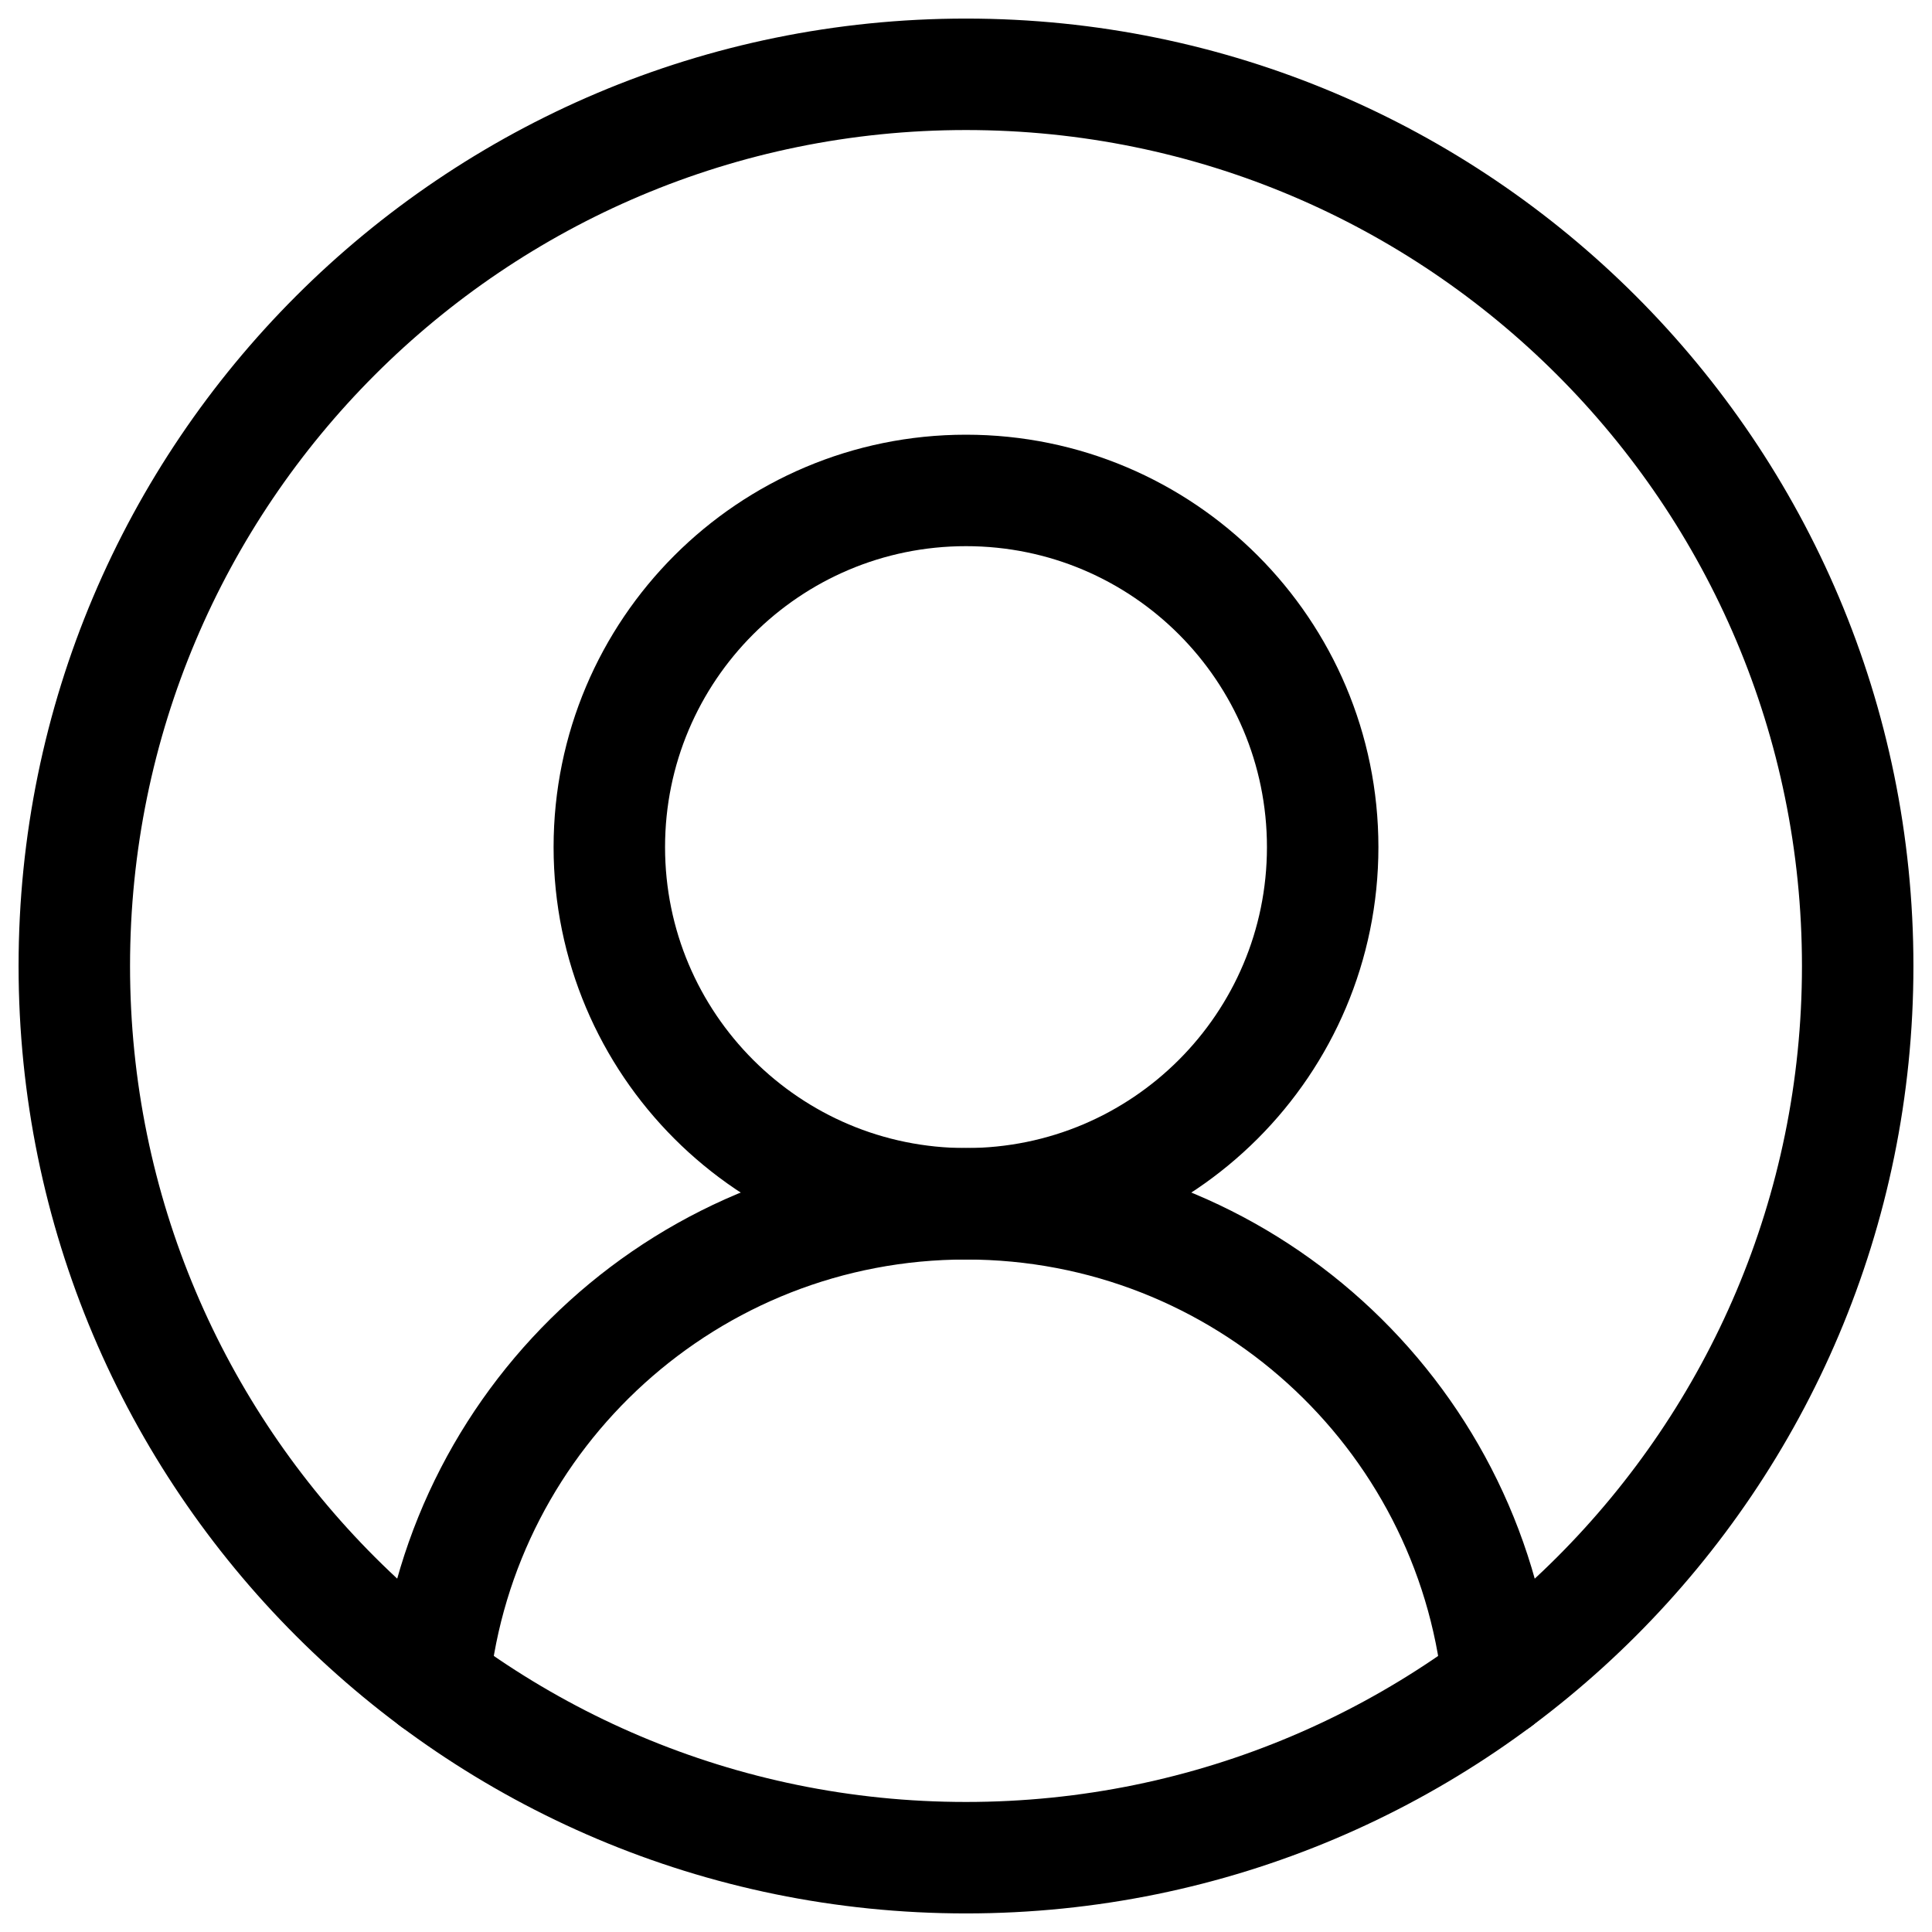
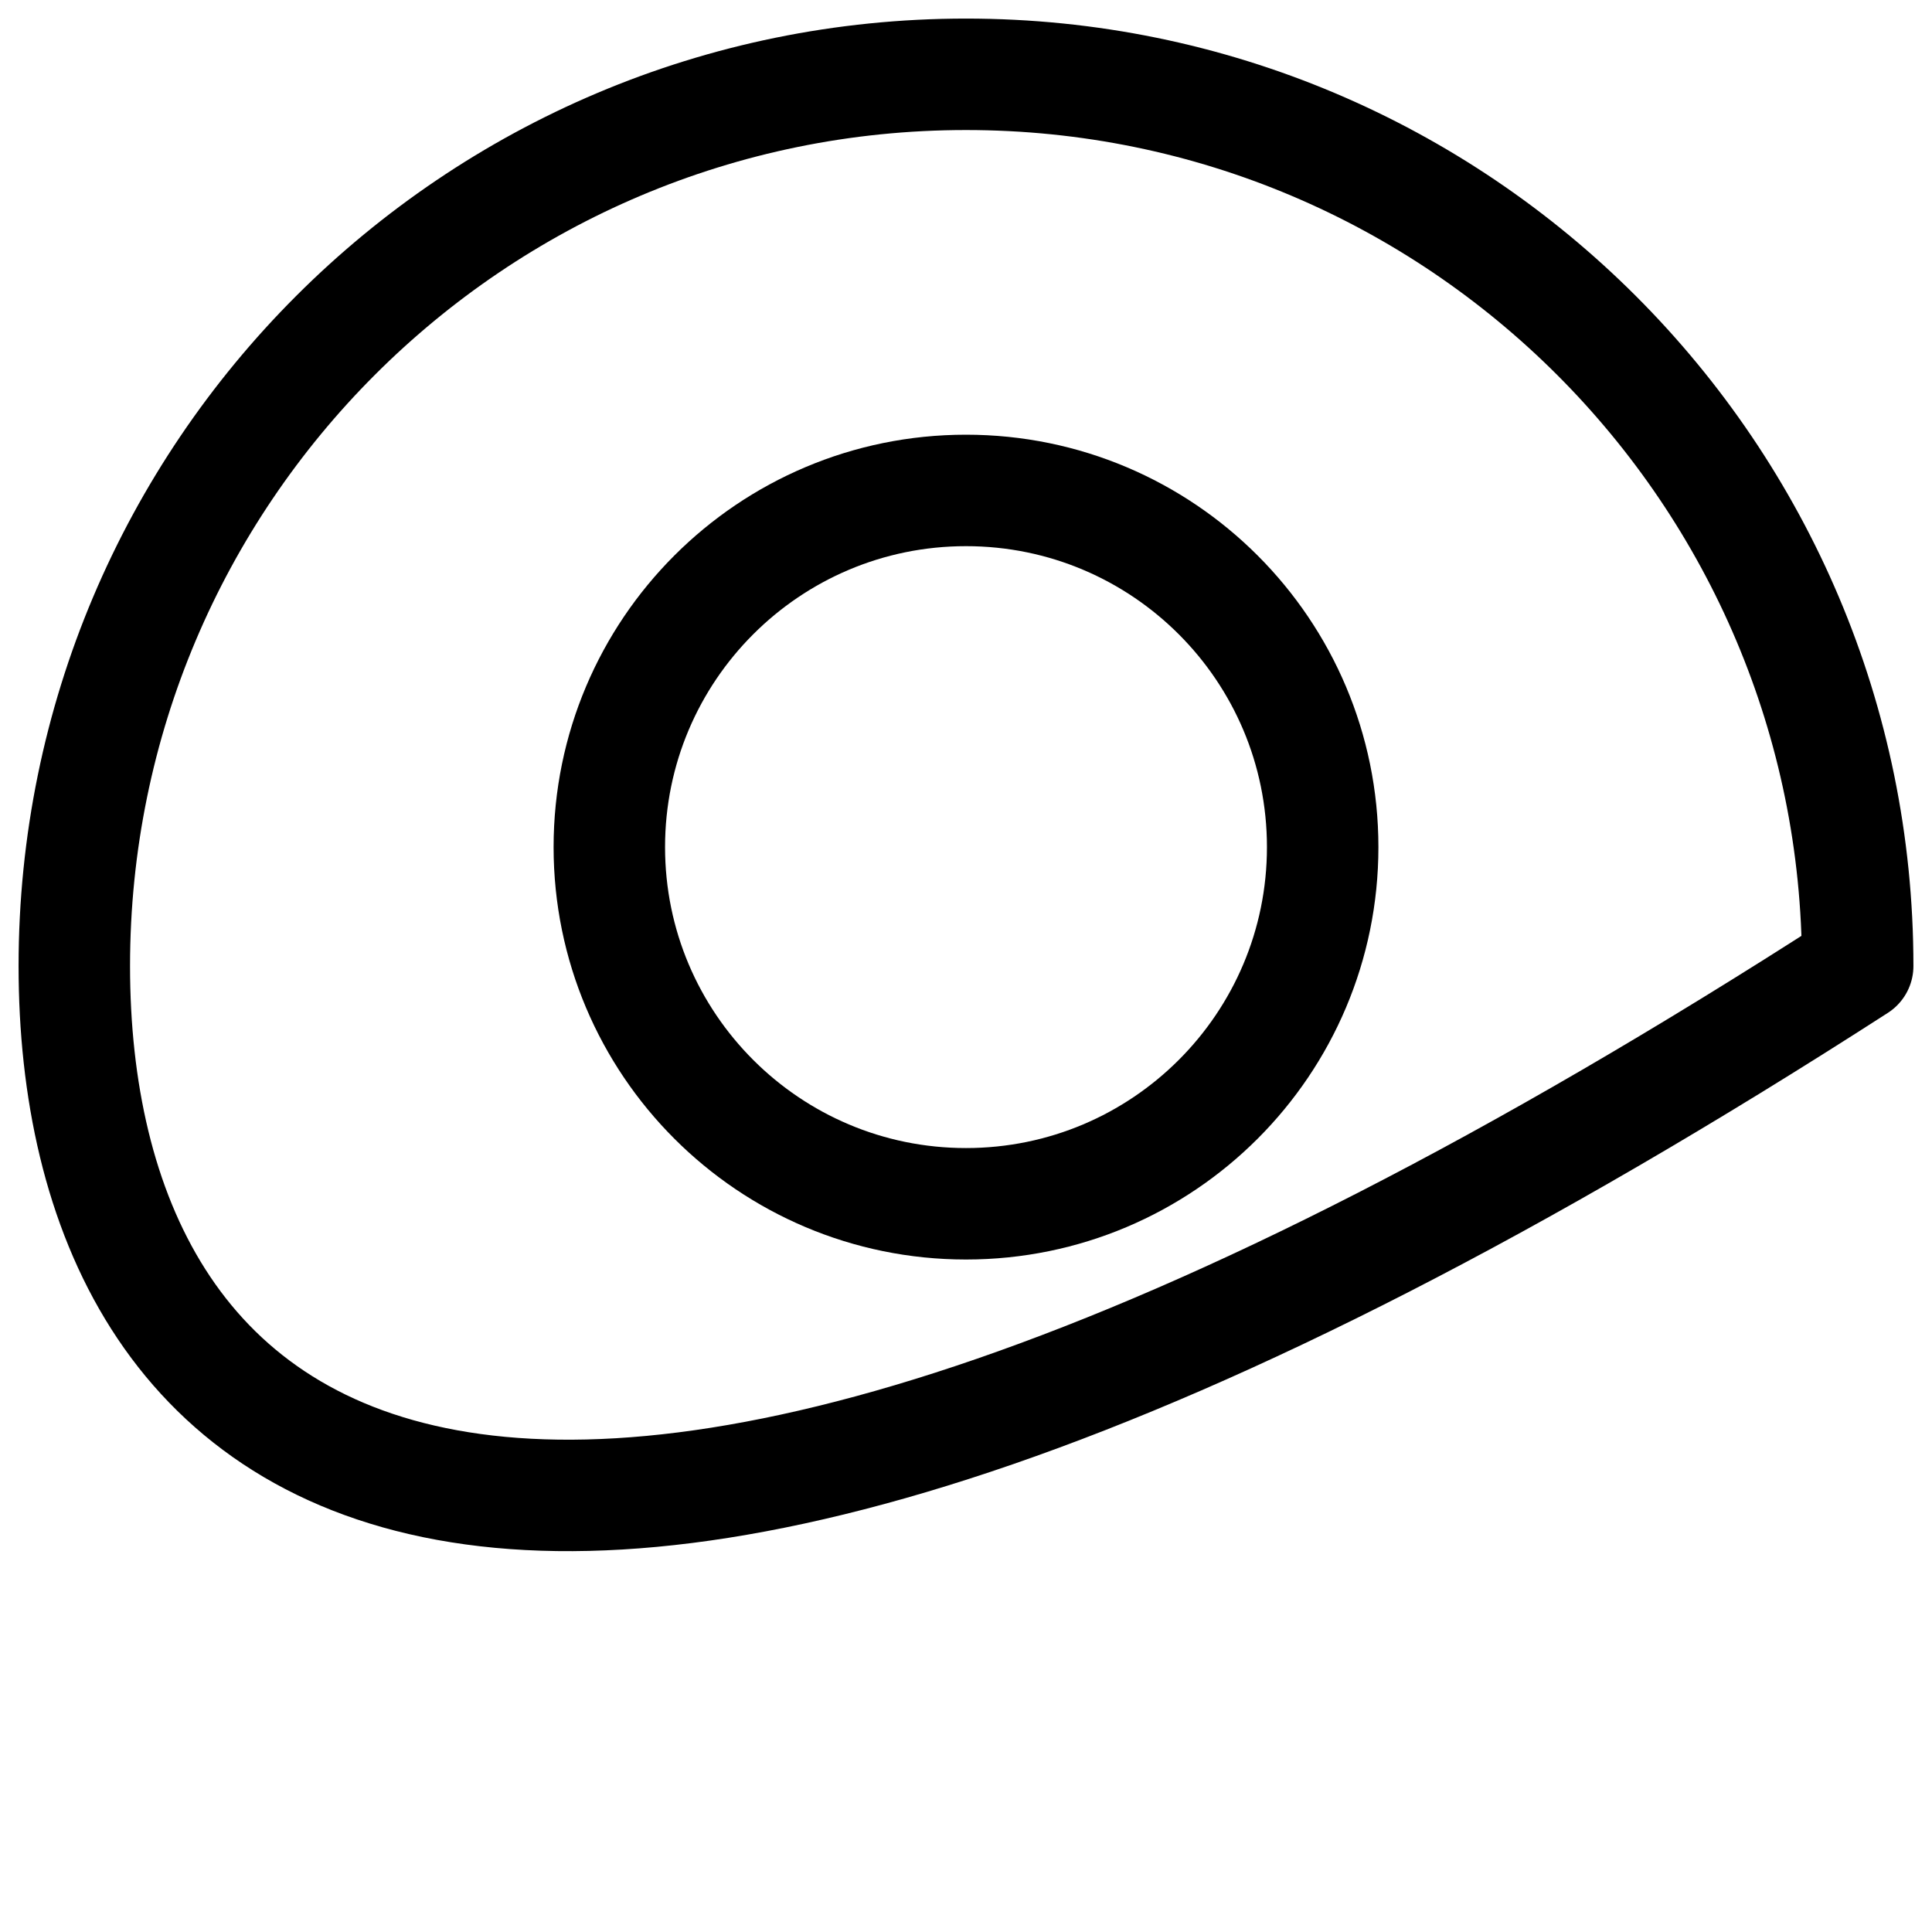
<svg xmlns="http://www.w3.org/2000/svg" width="26" height="26" viewBox="0 0 26 26" fill="none">
-   <path d="M25 13C25 19.627 19.627 25 13 25C6.372 25 1 19.627 1 13C1 6.372 6.372 1 13 1C19.627 1 25 6.372 25 13Z" stroke="black" stroke-width="1.5" stroke-miterlimit="10" stroke-linecap="round" stroke-linejoin="round" />
+   <path d="M25 13C6.372 25 1 19.627 1 13C1 6.372 6.372 1 13 1C19.627 1 25 6.372 25 13Z" stroke="black" stroke-width="1.5" stroke-miterlimit="10" stroke-linecap="round" stroke-linejoin="round" />
  <path d="M17.8 11.4C17.8 14.051 15.651 16.2 13 16.2C10.349 16.2 8.2 14.051 8.2 11.4C8.2 8.749 10.349 6.6 13 6.6C15.651 6.6 17.8 8.749 17.8 11.4Z" stroke="black" stroke-width="1.5" stroke-miterlimit="10" stroke-linecap="round" stroke-linejoin="round" />
-   <path d="M5.84 22.631C6.224 19.016 9.283 16.2 13 16.2C16.717 16.2 19.776 19.016 20.159 22.631" stroke="black" stroke-width="1.5" stroke-miterlimit="10" stroke-linecap="round" stroke-linejoin="round" />
</svg>